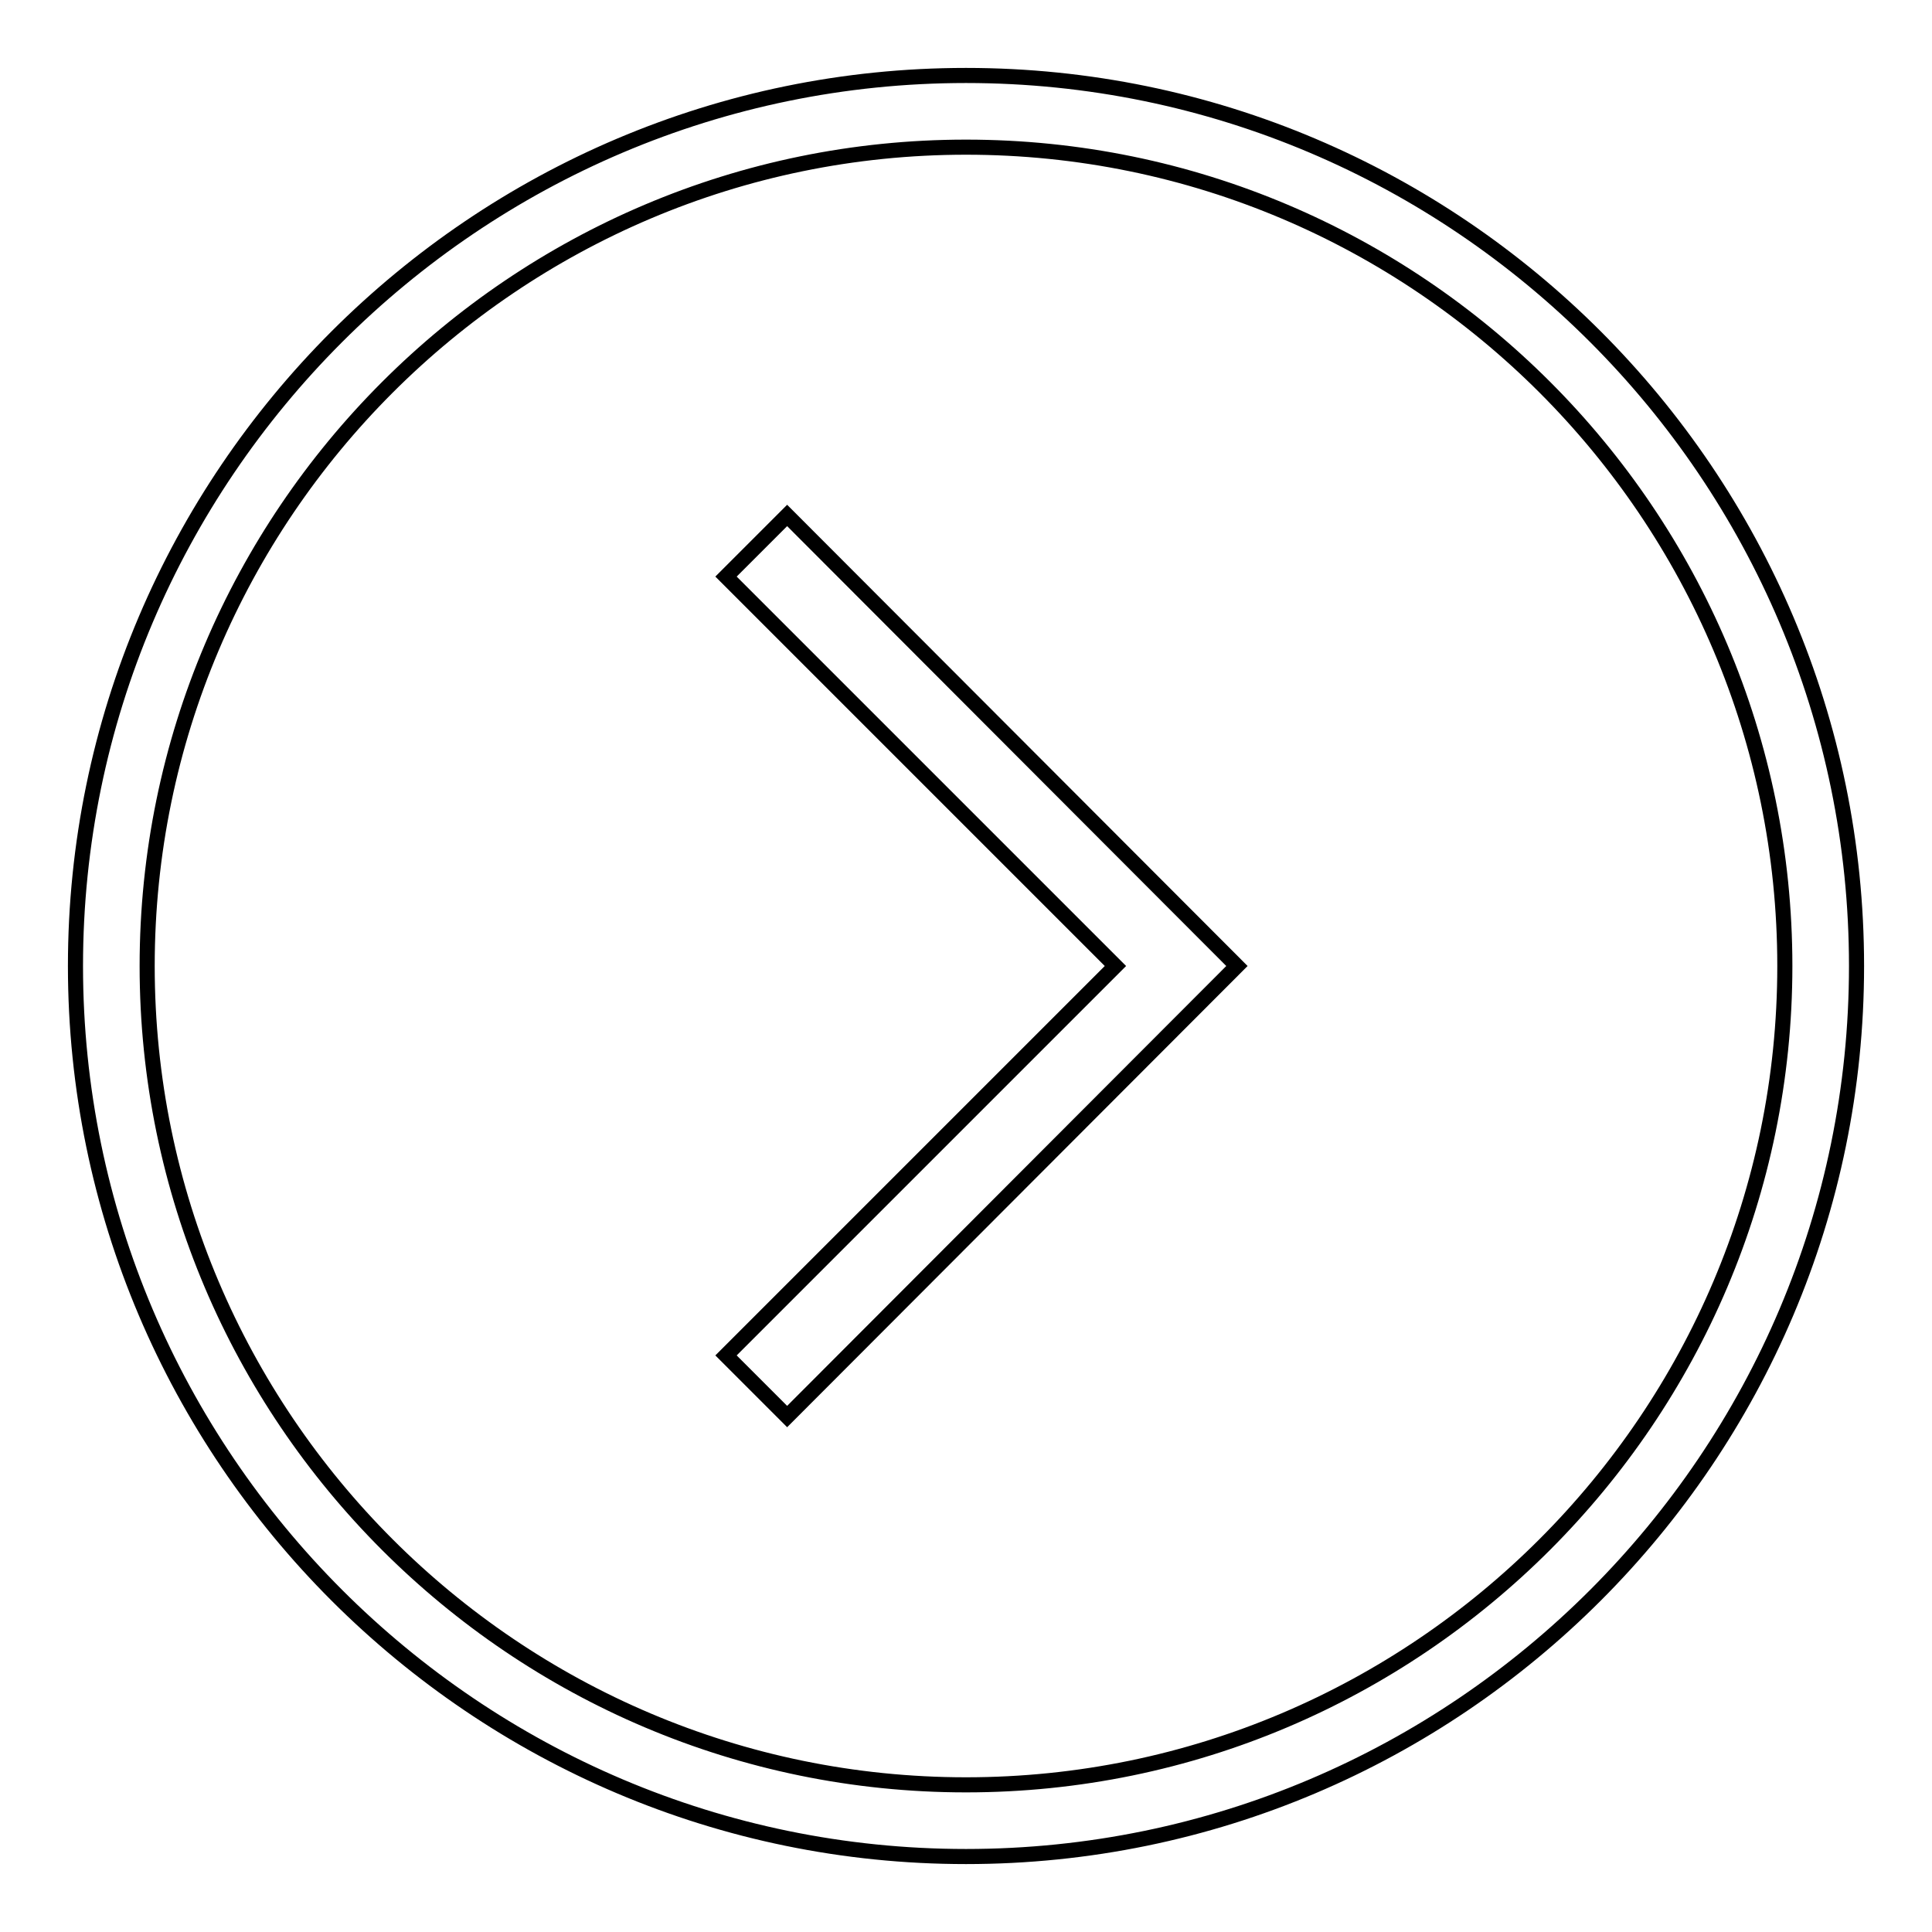
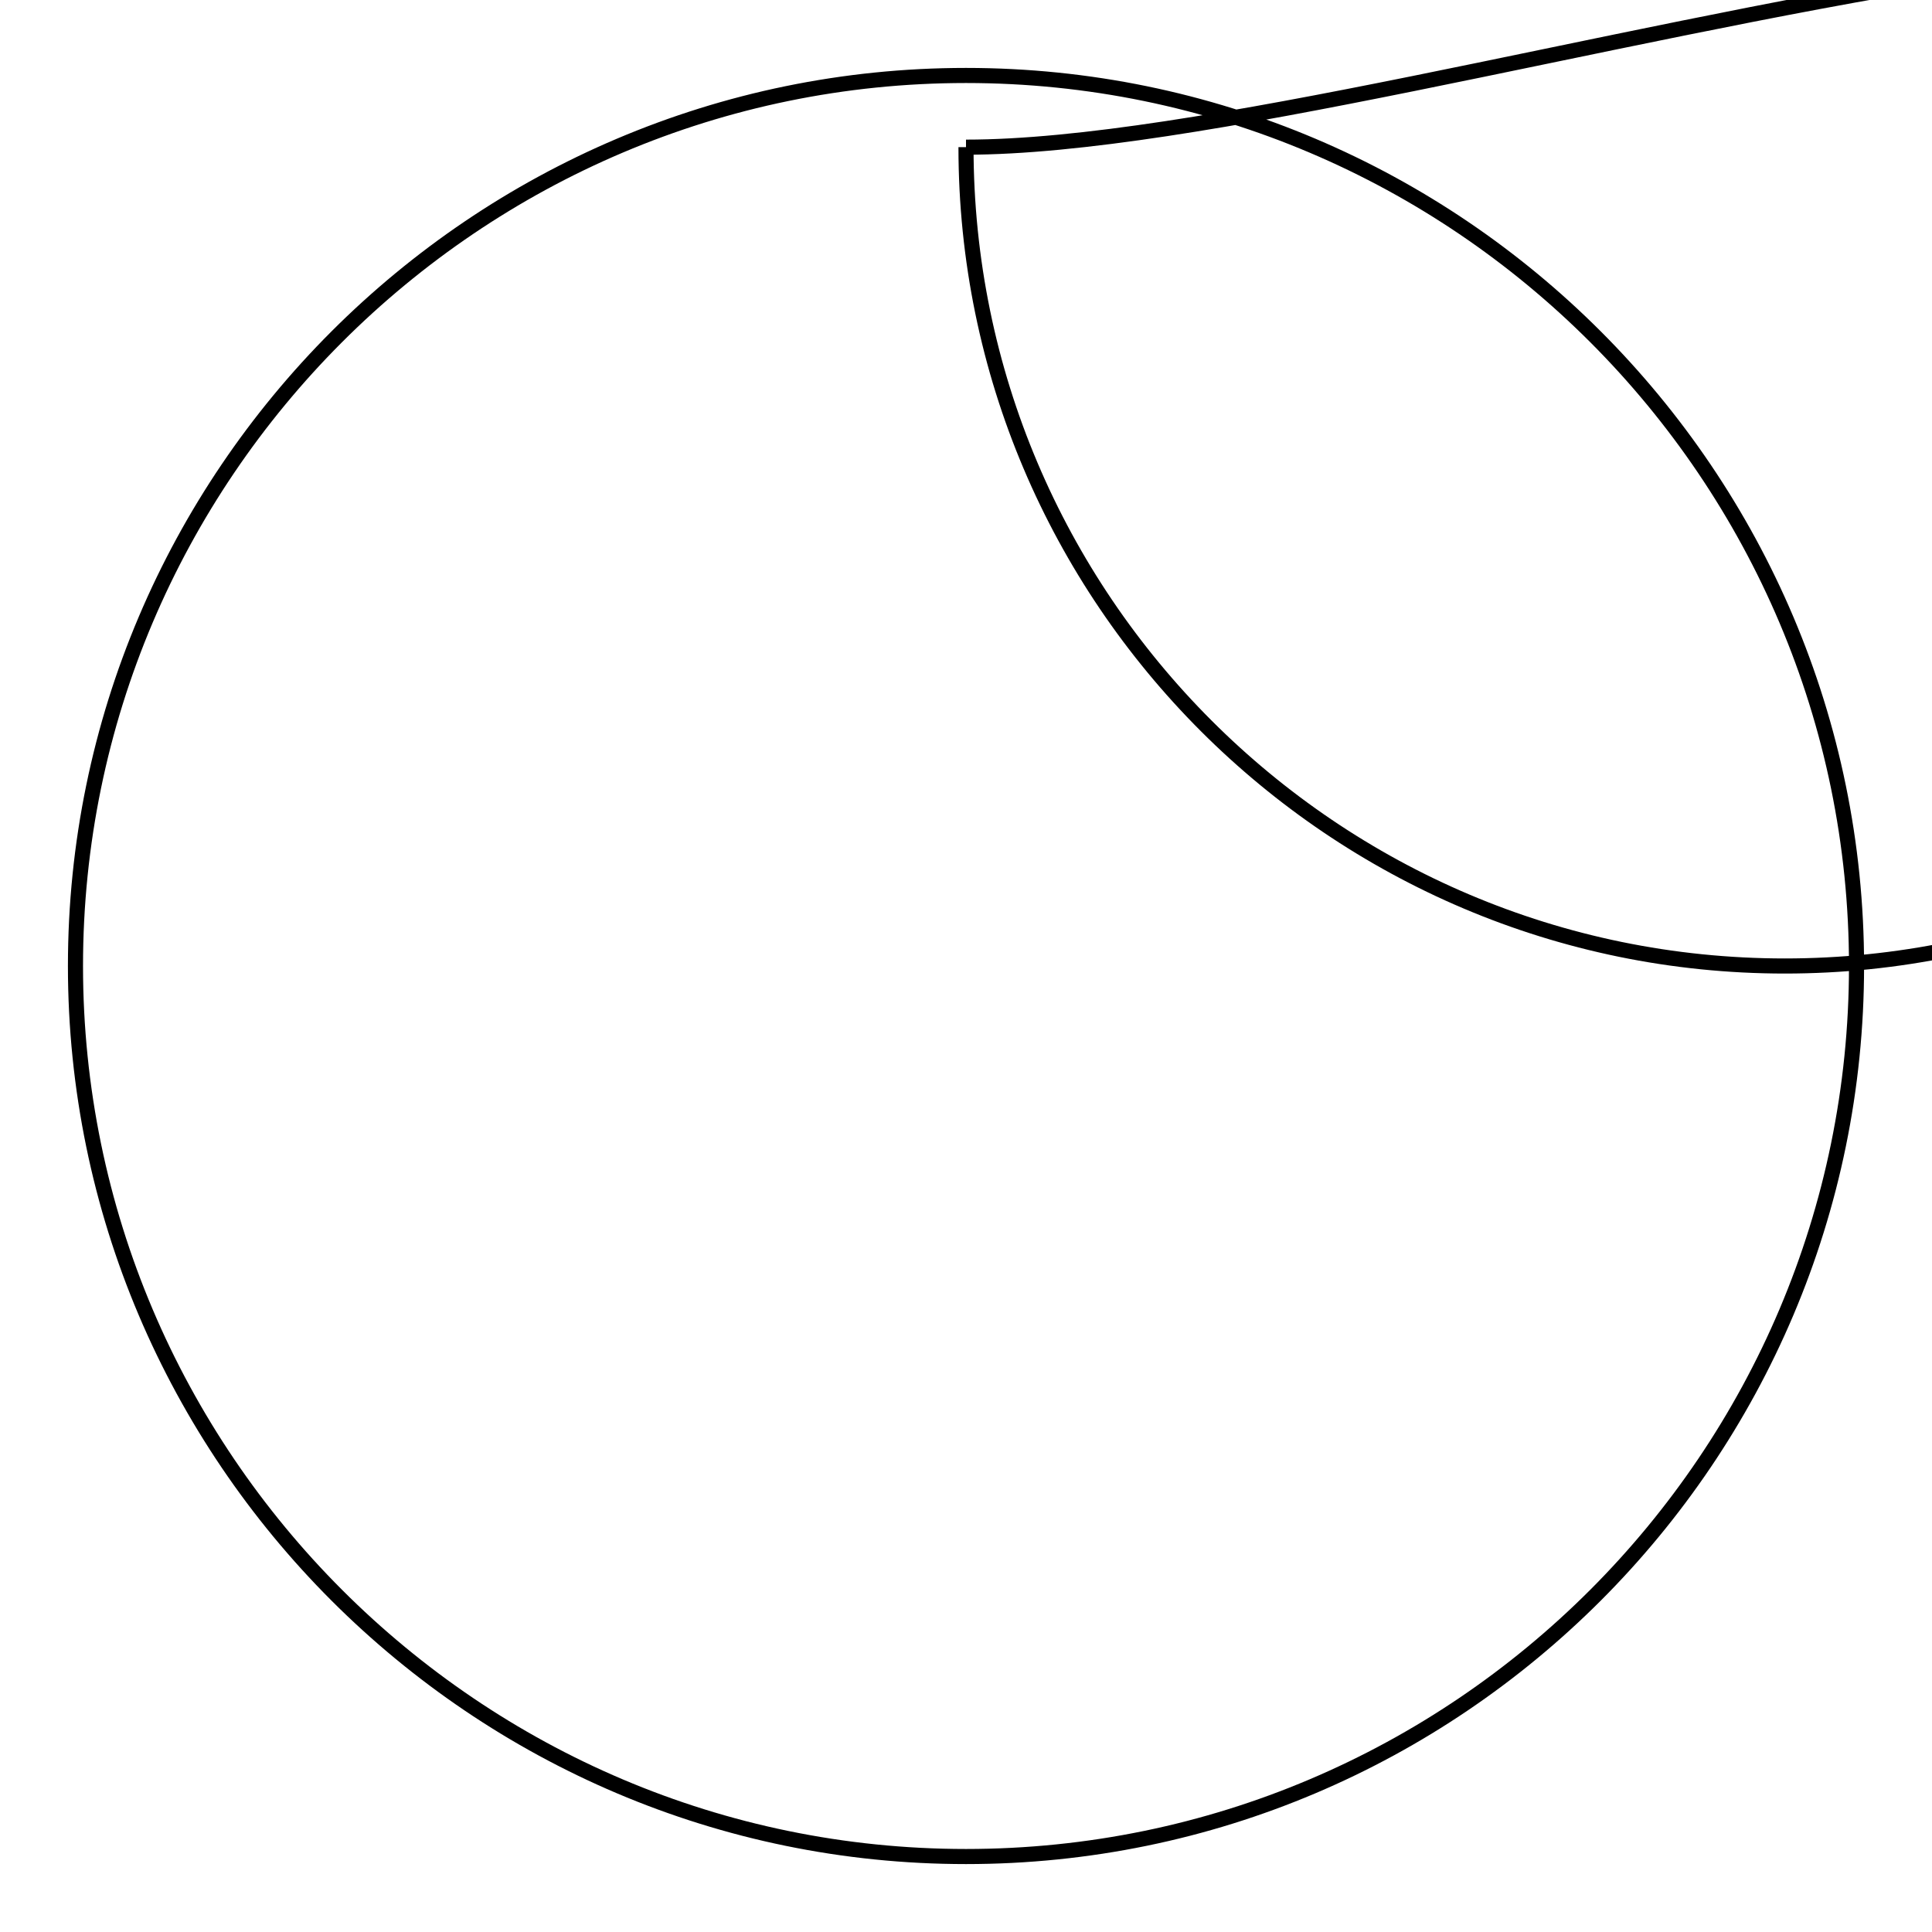
<svg xmlns="http://www.w3.org/2000/svg" version="1.1" x="0px" y="0px" viewBox="0 0 256 256" enable-background="new 0 0 256 256" xml:space="preserve">
  <g>
-     <path stroke-width="2" fill-opacity="0" stroke="#000000" d="M128,246c-65,0-118-53-118-118C10,63,63,10,128,10c65.1,0,118,53,118,118C246,193,193.1,246,128,246  M128,19.5C68.2,19.5,19.5,68.2,19.5,128c0,59.8,48.7,108.5,108.5,108.5c59.8,0,108.5-48.7,108.5-108.5S187.9,19.5,128,19.5" />
-     <path stroke-width="2" fill-opacity="0" stroke="#000000" d="M104.3,187.7l-8.1-8.1l51.6-51.6L96.2,76.4l8.1-8.1l59.6,59.7L104.3,187.7z" />
+     <path stroke-width="2" fill-opacity="0" stroke="#000000" d="M128,246c-65,0-118-53-118-118C10,63,63,10,128,10c65.1,0,118,53,118,118C246,193,193.1,246,128,246  M128,19.5c0,59.8,48.7,108.5,108.5,108.5c59.8,0,108.5-48.7,108.5-108.5S187.9,19.5,128,19.5" />
  </g>
</svg>